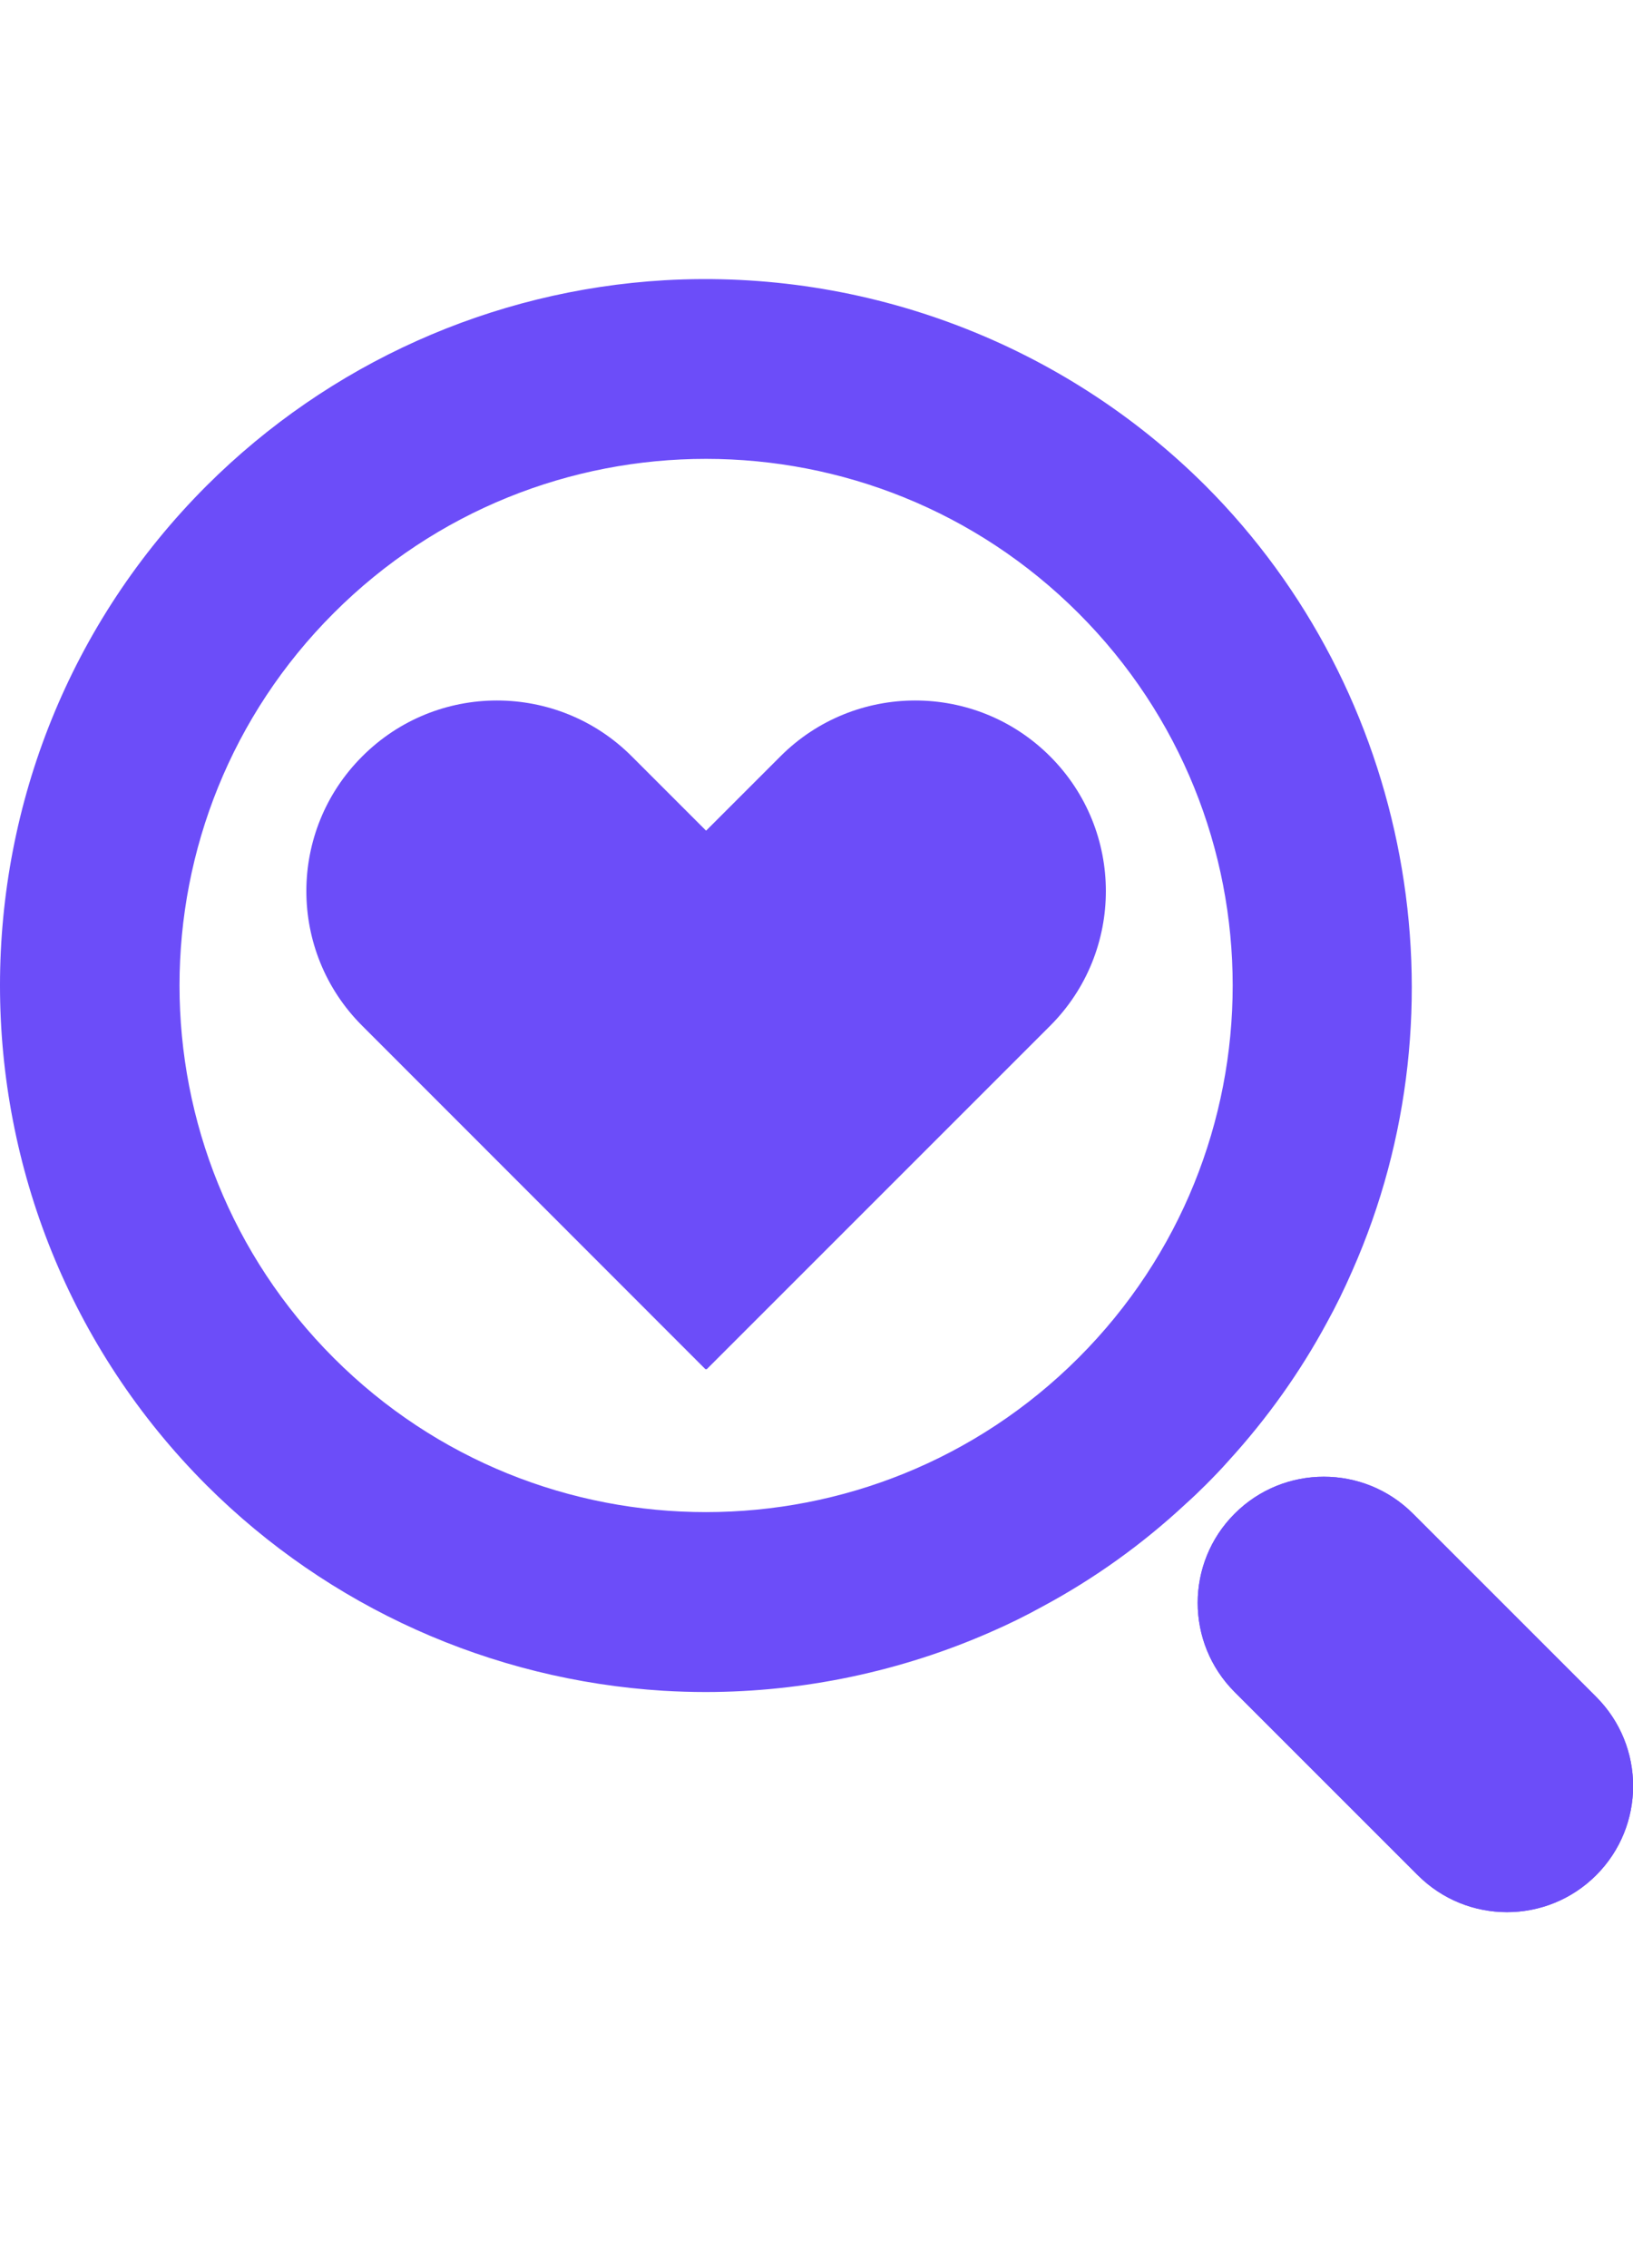
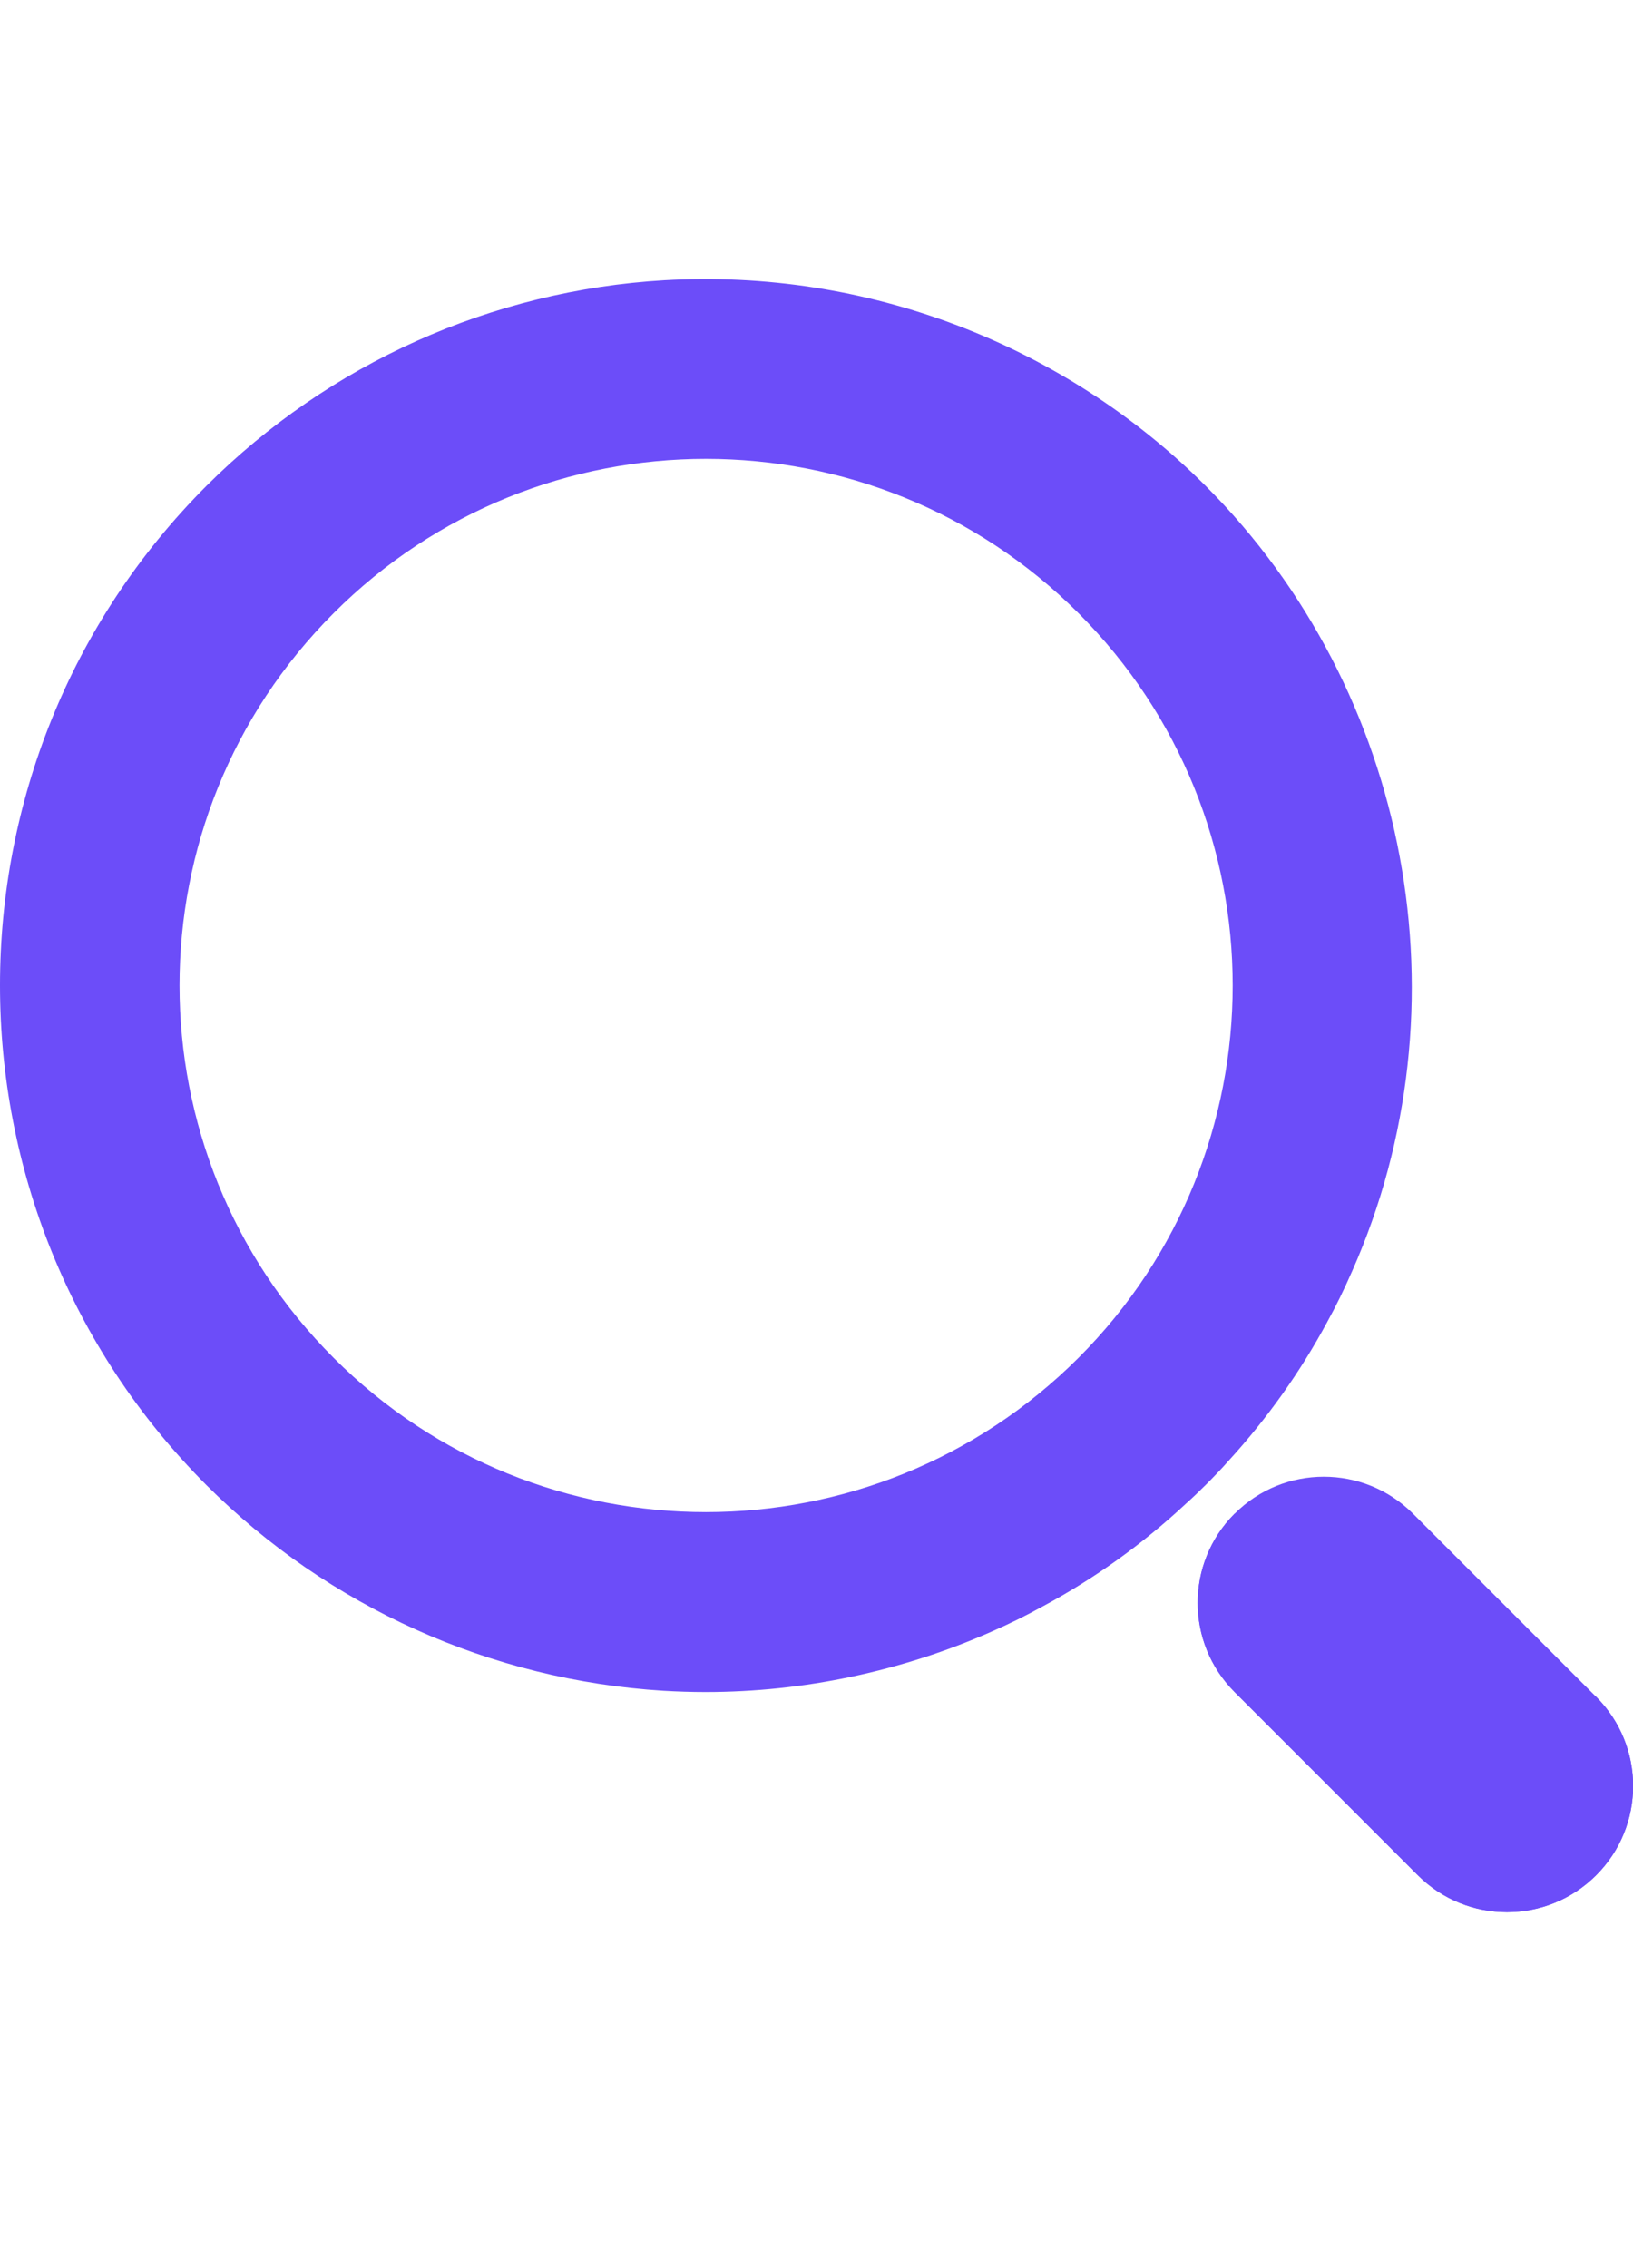
<svg xmlns="http://www.w3.org/2000/svg" width="18" height="25" viewBox="0 0 18 25" fill="none">
  <path d="M13.291 16.366C13.38 16.277 13.466 16.188 13.545 16.098C13.969 15.633 14.334 15.12 14.628 14.574C14.727 14.395 14.817 14.21 14.905 14.009C16.195 11.095 15.547 7.618 13.291 5.357C11.719 3.787 9.544 2.961 7.323 3.089C5.421 3.201 3.629 4.005 2.277 5.354C-0.759 8.39 -0.759 13.332 2.277 16.371C3.623 17.714 5.411 18.518 7.312 18.636C7.467 18.645 7.621 18.65 7.776 18.65C8.857 18.65 9.939 18.422 10.93 17.984C11.121 17.901 11.305 17.81 11.49 17.708C12.062 17.401 12.595 17.019 13.072 16.574C13.147 16.507 13.219 16.438 13.291 16.366ZM3.679 14.968C1.412 12.701 1.412 9.023 3.679 6.757C5.945 4.49 9.621 4.492 11.888 6.759C14.154 9.025 14.154 12.699 11.888 14.966C9.621 17.232 5.945 17.235 3.679 14.968Z" fill="#6C4DF9" />
-   <path d="M11.575 8.337C11.164 7.926 10.627 7.721 10.088 7.721C9.551 7.721 9.012 7.926 8.602 8.337L7.783 9.156L6.964 8.337C6.554 7.926 6.015 7.721 5.477 7.721C4.941 7.721 4.403 7.926 3.993 8.337C3.172 9.156 3.171 10.487 3.993 11.307L7.778 15.094L7.783 15.088L7.788 15.094L11.575 11.307C12.395 10.487 12.394 9.156 11.575 8.337Z" fill="#6C4DF9" />
-   <path d="M13.609 18.65C13.066 18.107 13.066 17.227 13.609 16.684C14.152 16.141 15.032 16.141 15.575 16.684L17.594 18.703C18.137 19.246 18.137 20.126 17.594 20.669C17.051 21.212 16.171 21.212 15.628 20.669L13.609 18.65Z" fill="#6C4DF9" />
+   <path d="M13.609 18.65C13.066 18.107 13.066 17.227 13.609 16.684L17.594 18.703C18.137 19.246 18.137 20.126 17.594 20.669C17.051 21.212 16.171 21.212 15.628 20.669L13.609 18.65Z" fill="#6C4DF9" />
  <path d="M13.609 18.65C13.066 18.107 13.066 17.227 13.609 16.684C14.152 16.141 15.032 16.141 15.575 16.684L17.594 18.703C18.137 19.246 18.137 20.126 17.594 20.669C17.051 21.212 16.171 21.212 15.628 20.669L13.609 18.65Z" fill="#6C4DF9" />
</svg>